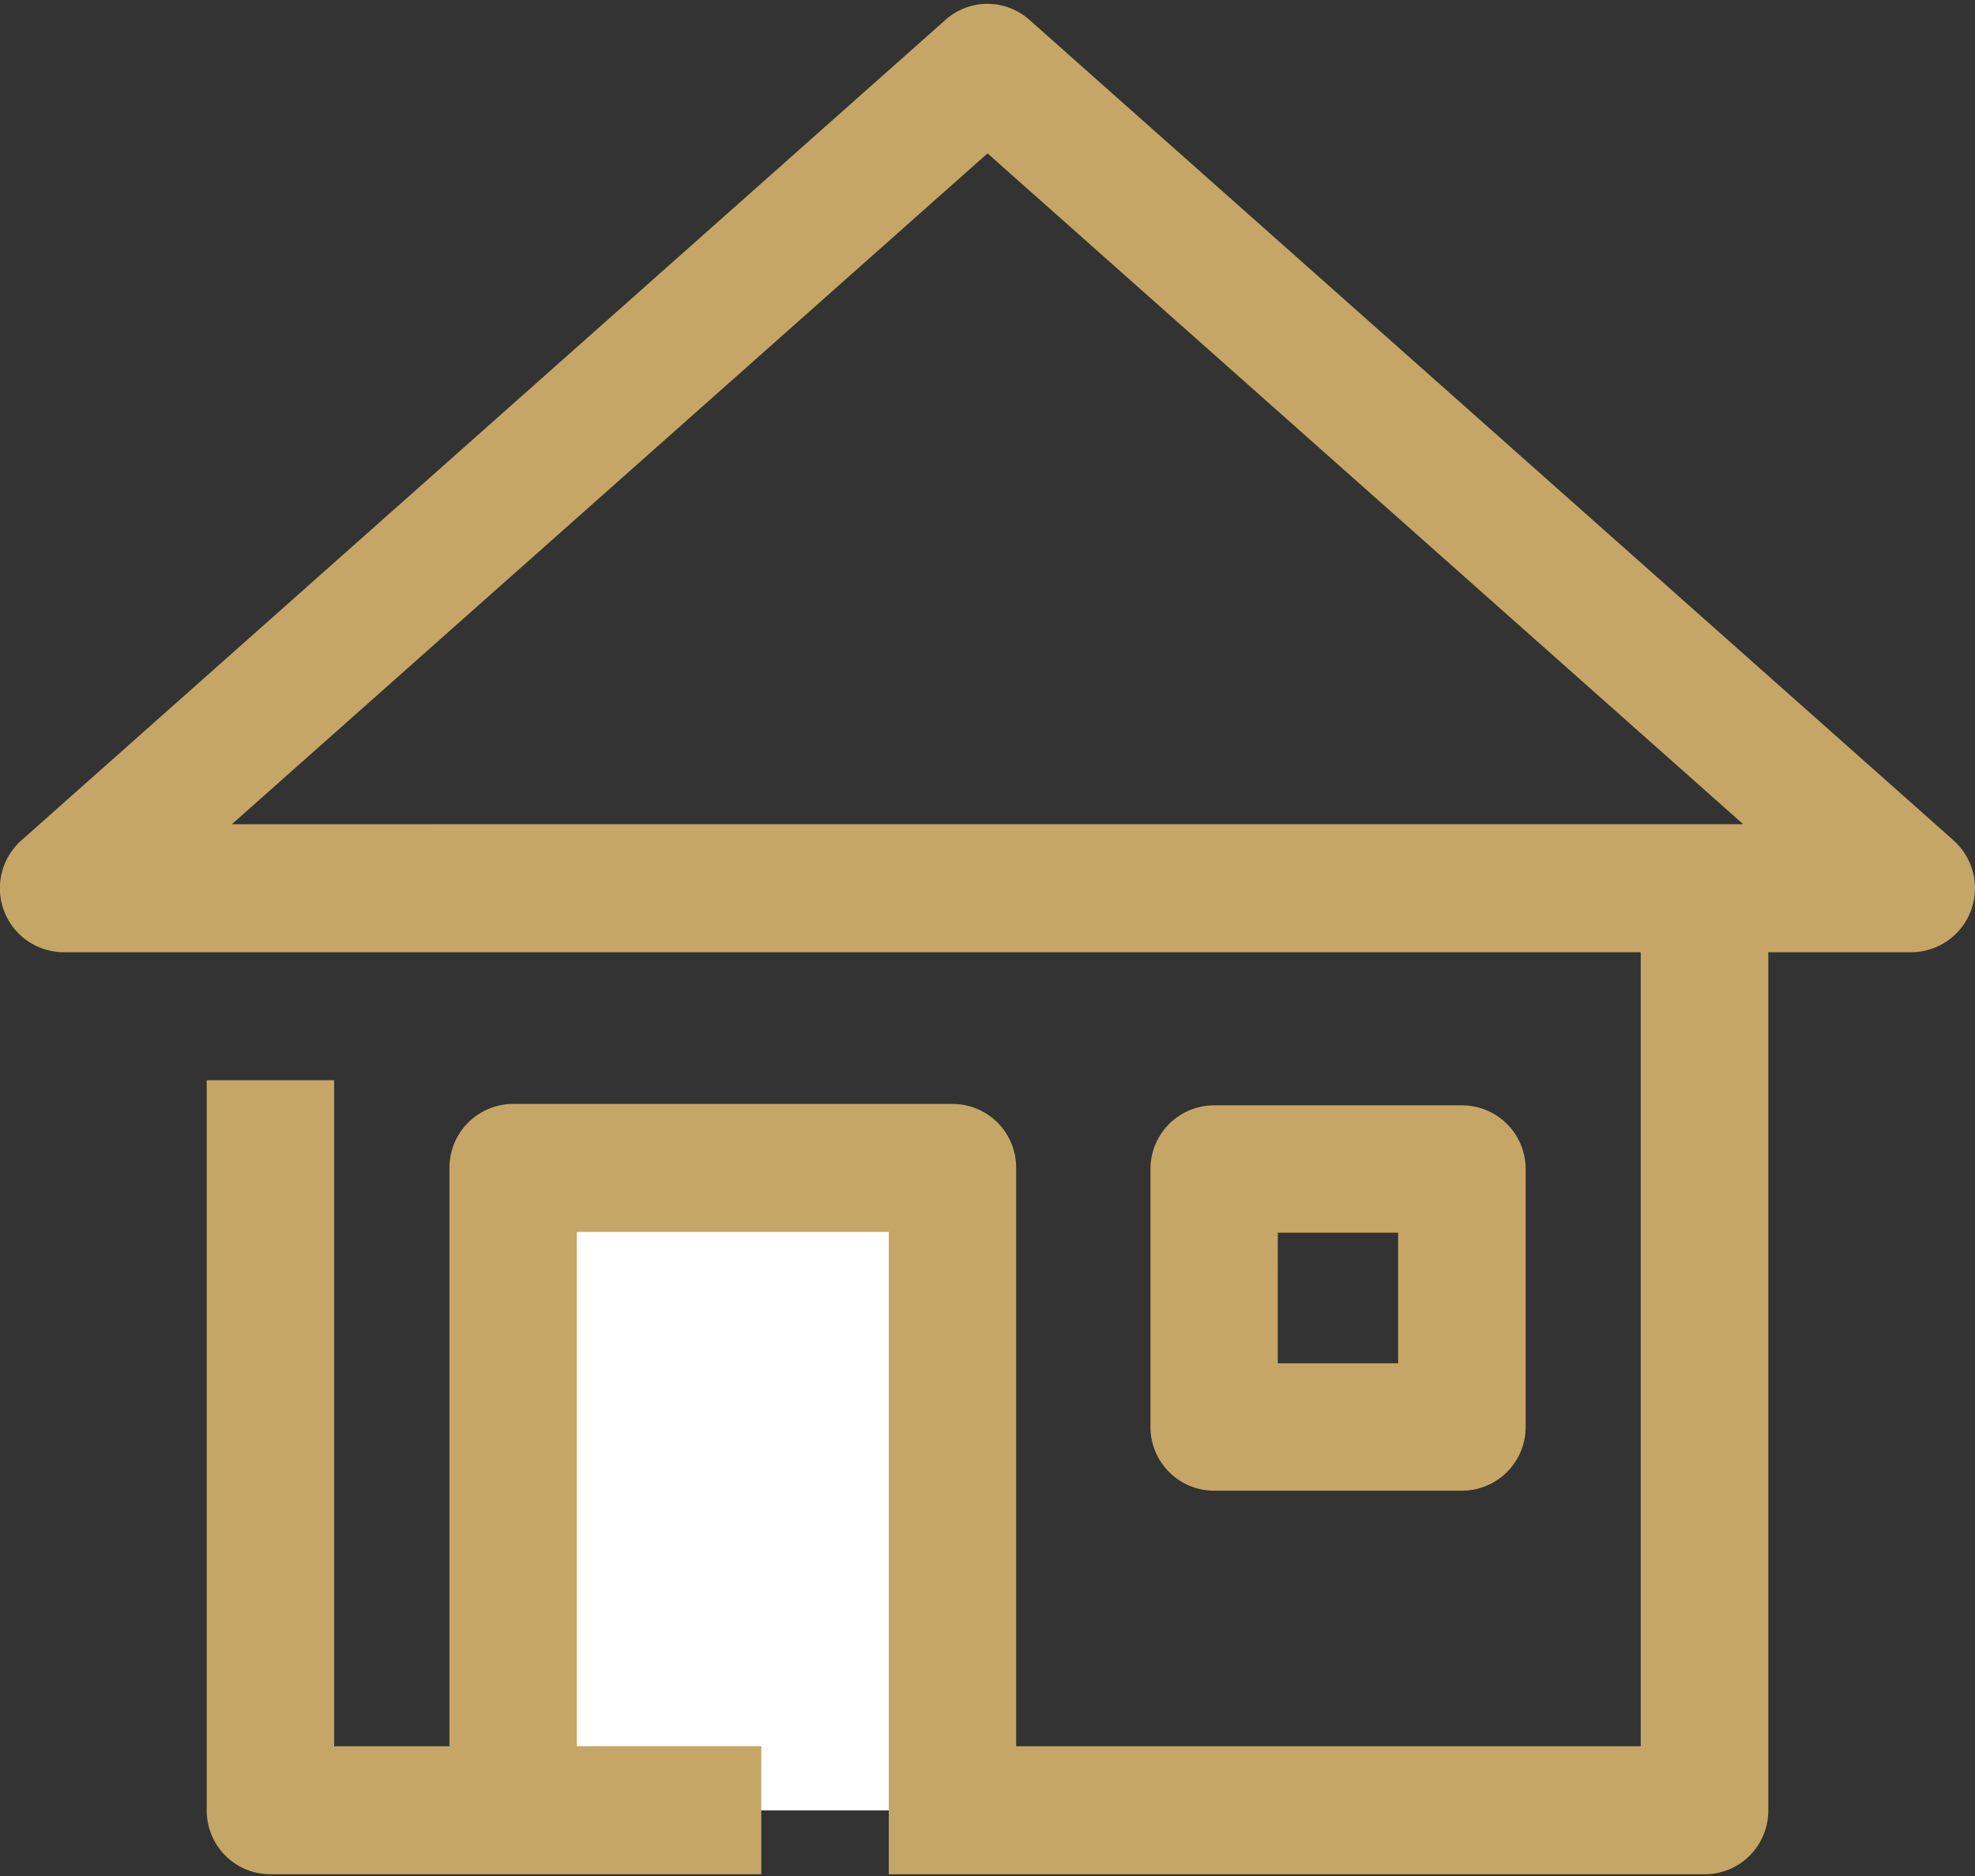
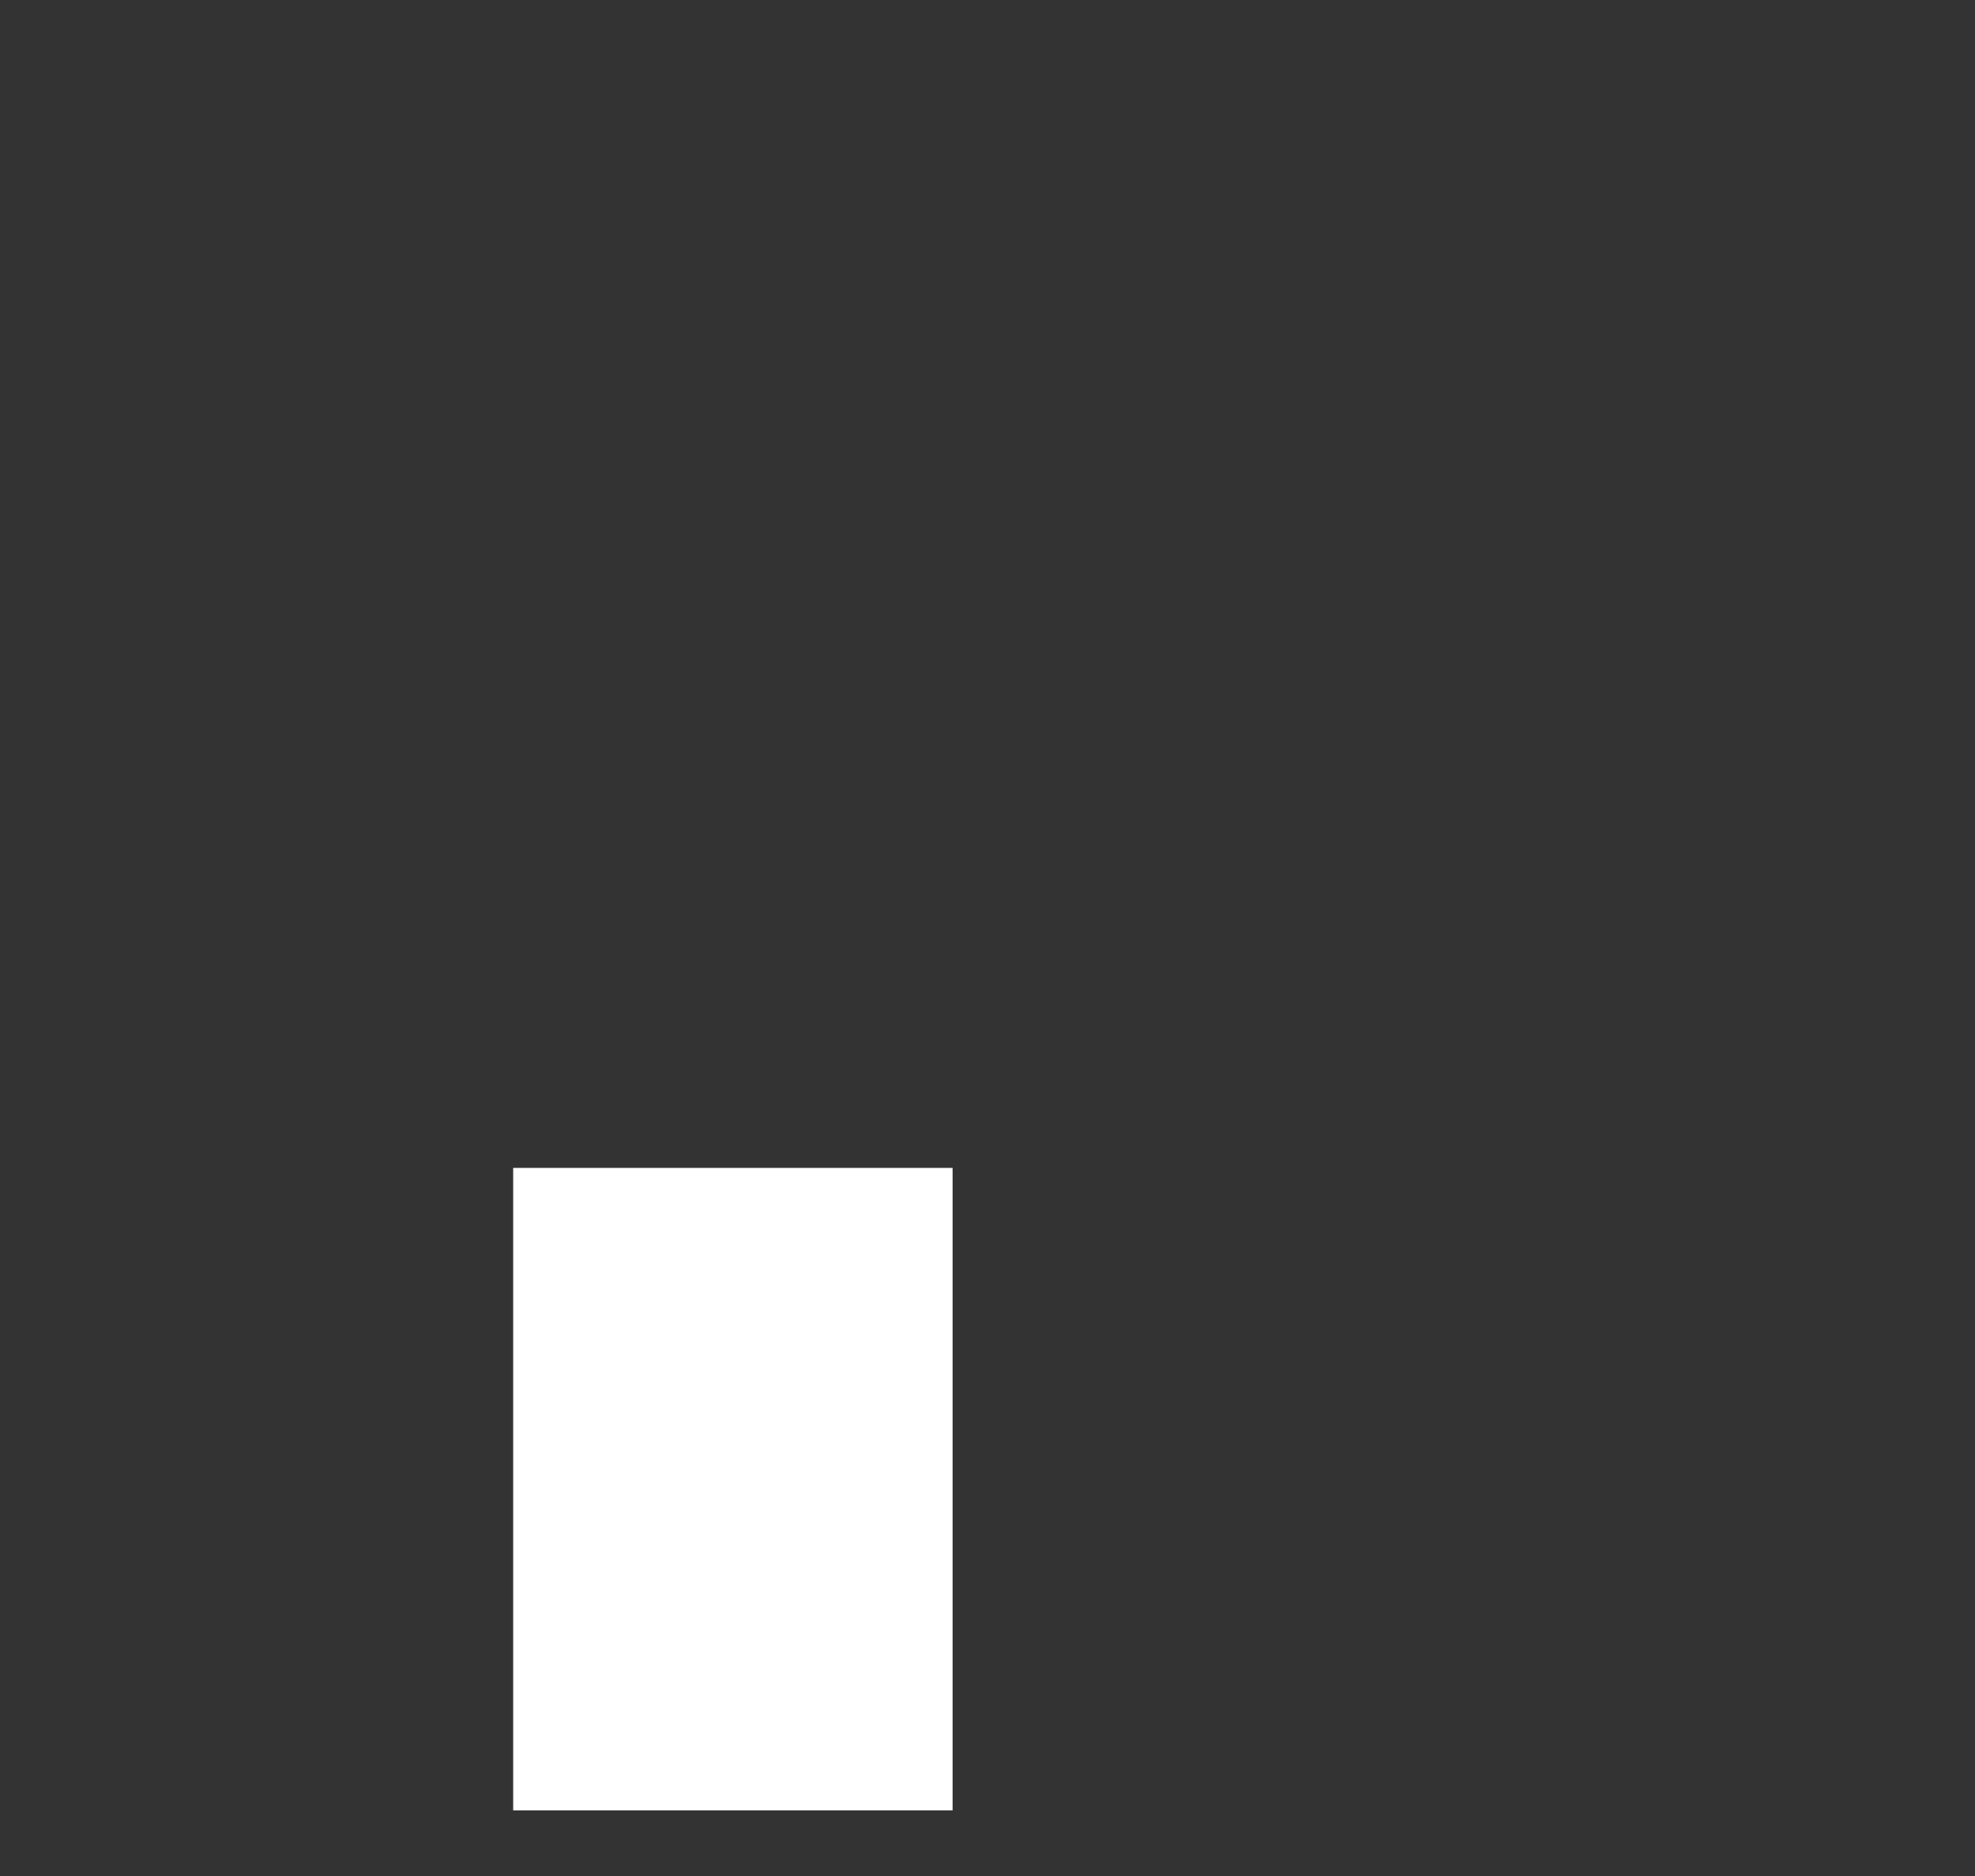
<svg xmlns="http://www.w3.org/2000/svg" width="80" height="76" viewBox="0 0 80 76">
  <rect x="0" y="0" width="80" height="76" fill="#333333" stroke="none" />
  <defs>
    <clipPath id="prefix__clip-path">
-       <path id="prefix__Rectangle_196" d="M0 0H80V76H0z" class="prefix__cls-1" data-name="Rectangle 196" />
-     </clipPath>
+       </clipPath>
    <style>
            .prefix__cls-1{fill:#fff}.prefix__cls-3{fill:#c5a666}
        </style>
  </defs>
  <g id="prefix__Group_233" data-name="Group 233" transform="translate(-552 -366)">
    <g id="prefix__Group_232" data-name="Group 232" transform="translate(552 366)">
      <g id="prefix__Group_231" data-name="Group 231">
        <path id="prefix__Rectangle_195" d="M0 0H17.799V26.028H0z" class="prefix__cls-1" data-name="Rectangle 195" transform="translate(20.787 47.314)" />
-         <path id="prefix__Path_1221" d="M631.123 400.843L593.7 367.612a2.554 2.554 0 0 0-3.407 0l-37.42 33.231a2.593 2.593 0 0 0 1.7 4.538h63.886v32.167h-25.3v-23.429a2.578 2.578 0 0 0-2.581-2.592h-17.793a2.587 2.587 0 0 0-2.581 2.592v23.429h-4.671v-26.981h-5.161v29.574a2.593 2.593 0 0 0 .753 1.836 2.567 2.567 0 0 0 1.828.756h19.884v-5.186h-7.471v-20.835H588v26.022h33.047a2.566 2.566 0 0 0 1.827-.756 2.6 2.6 0 0 0 .753-1.836v-34.76h5.793a2.593 2.593 0 0 0 1.7-4.538zm-69.731-.648L592 373.019l30.608 27.175zm0 0" class="prefix__cls-3" data-name="Path 1221" transform="translate(-551.999 -366.805)" />
      </g>
    </g>
-     <path id="prefix__Path_1222" d="M852.933 657H842.9a2.58 2.58 0 0 1-2.58-2.581v-10.45a2.58 2.58 0 0 1 2.58-2.58h10.037a2.581 2.581 0 0 1 2.581 2.58v10.45a2.581 2.581 0 0 1-2.585 2.581zm-7.455-5.161h4.874v-5.289h-4.875zm0 0" class="prefix__cls-3" data-name="Path 1222" transform="translate(-241.719 -230.61)" />
  </g>
</svg>